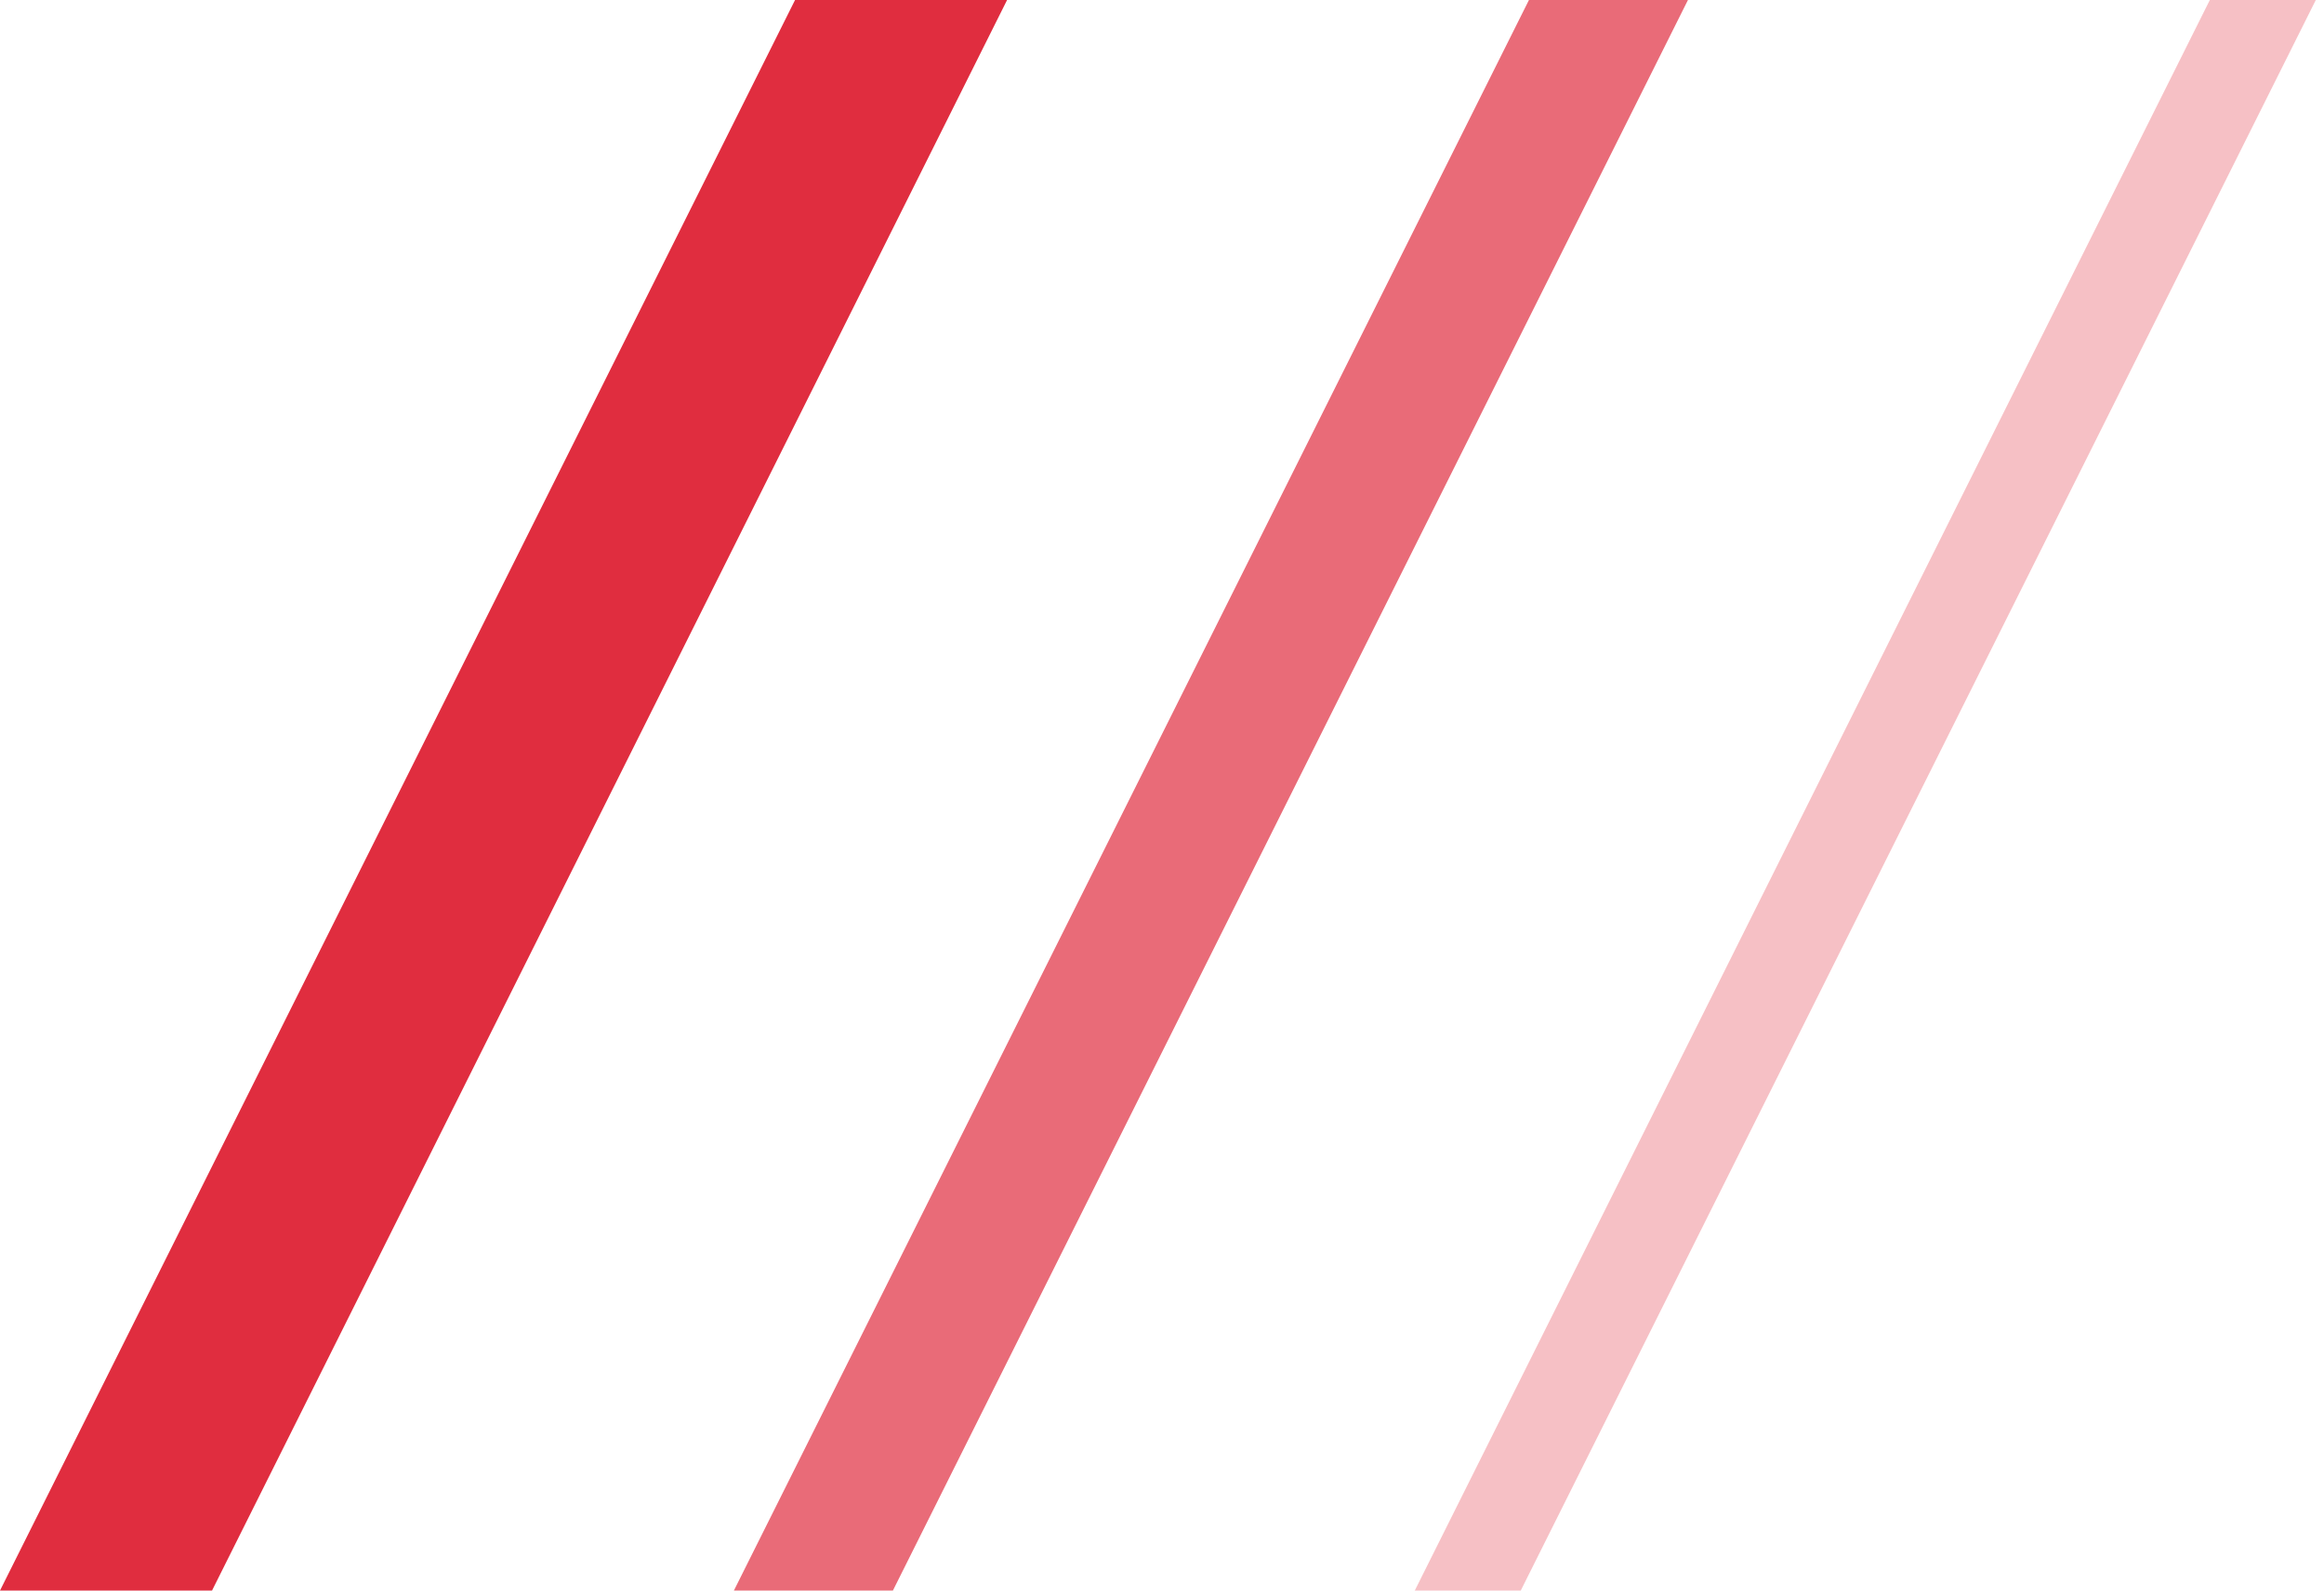
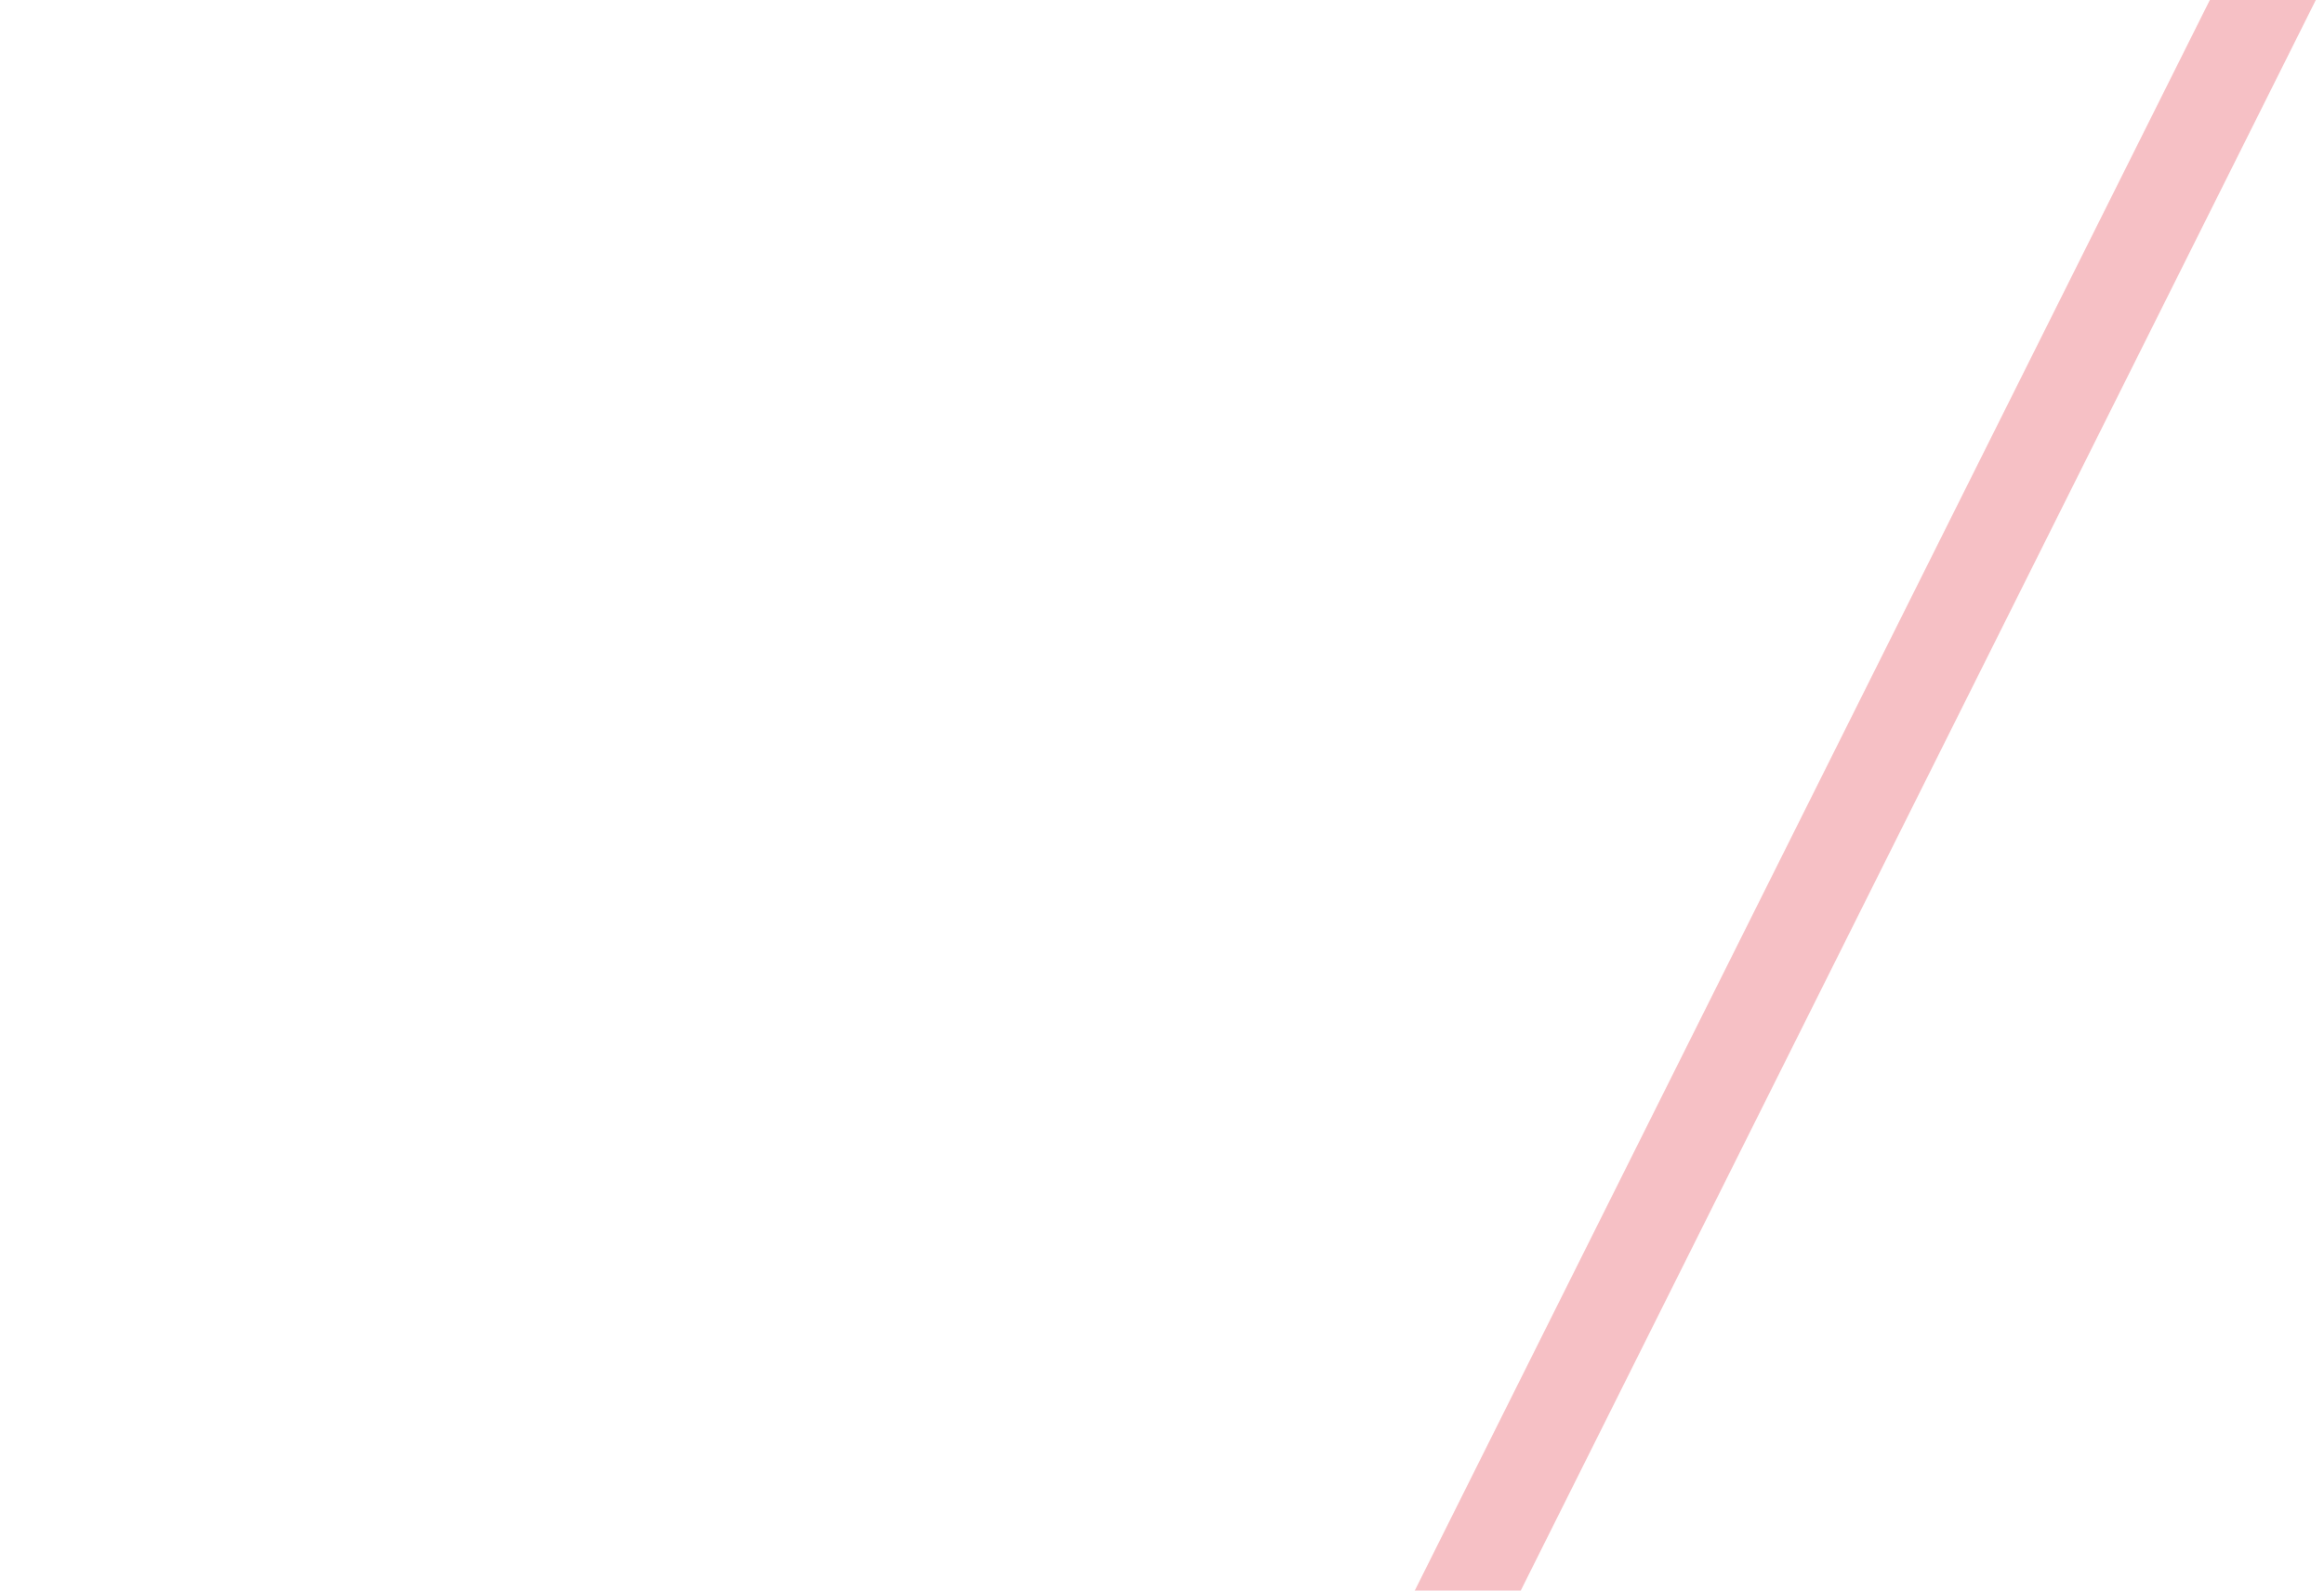
<svg xmlns="http://www.w3.org/2000/svg" width="38" height="26" viewBox="0 0 38 26" fill="none">
-   <path d="M13 0H16.467L3.467 26H0L13 0Z" fill="#E02D3F" />
-   <path opacity="0.7" d="M25 0H27.6L14.6 26H12L25 0Z" fill="#E02D3F" />
  <path opacity="0.3" d="M36.133 0H37.866L24.866 26H23.133L36.133 0Z" fill="#E02D3F" />
</svg>